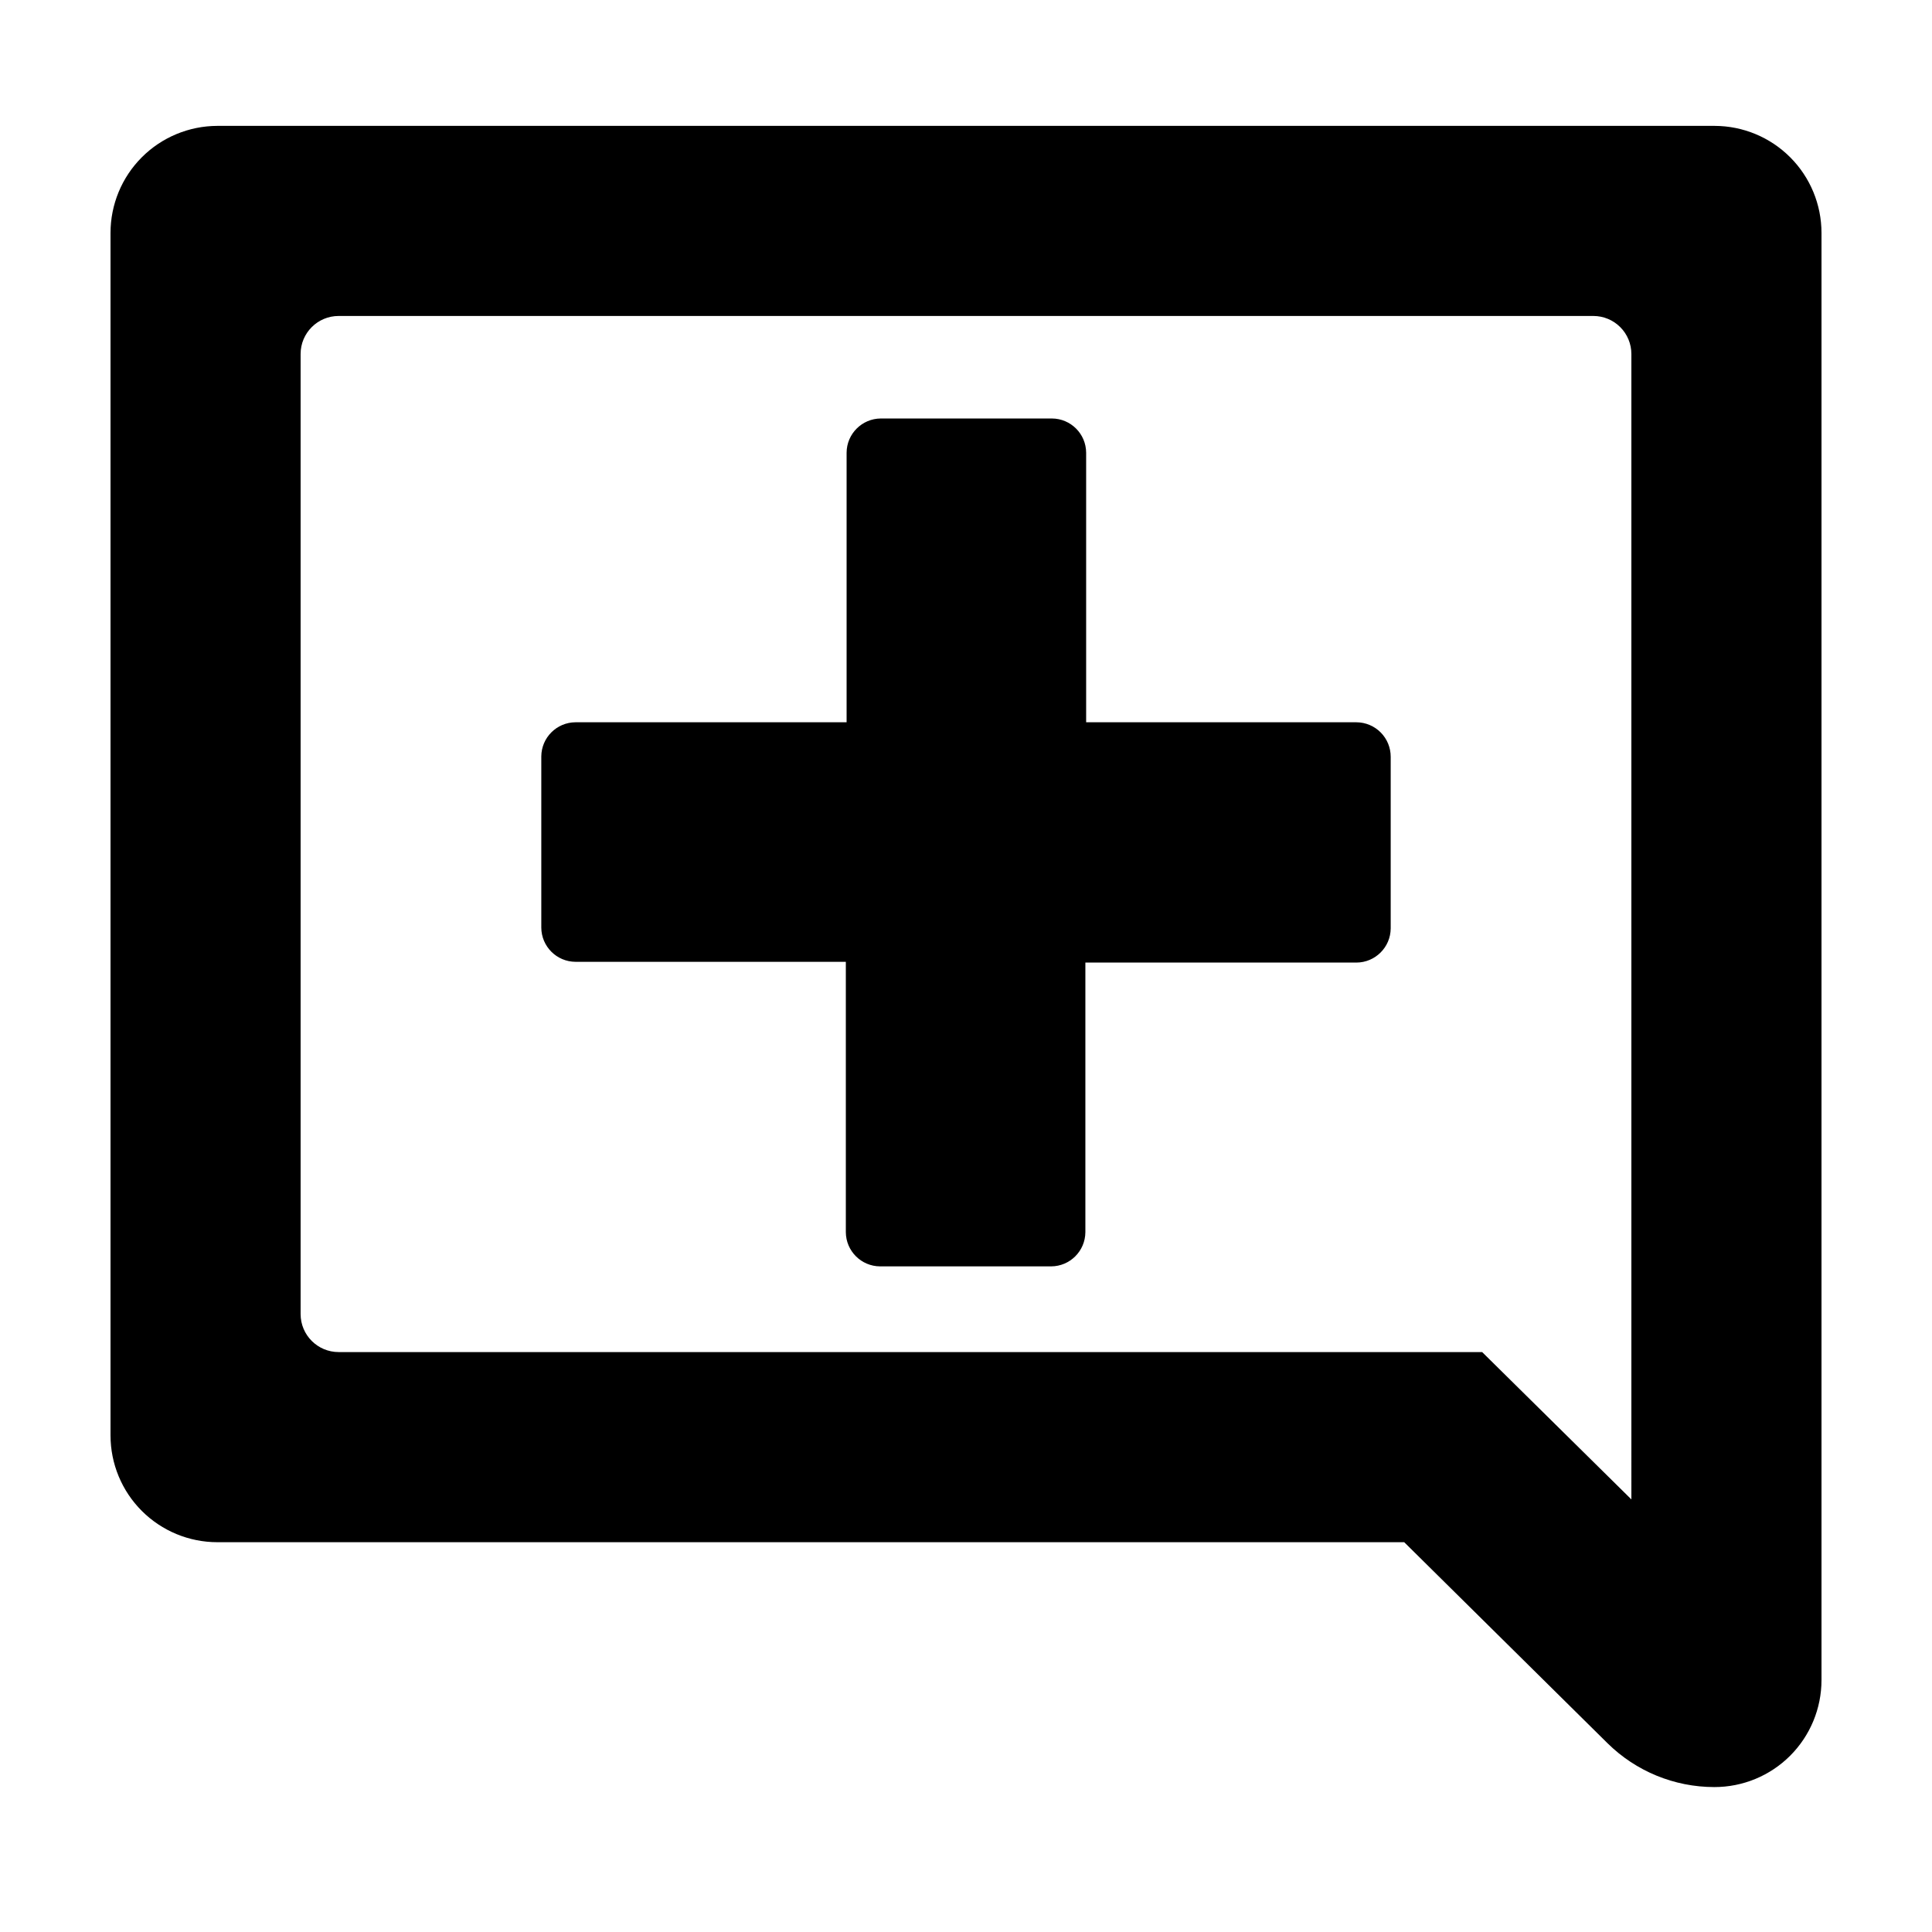
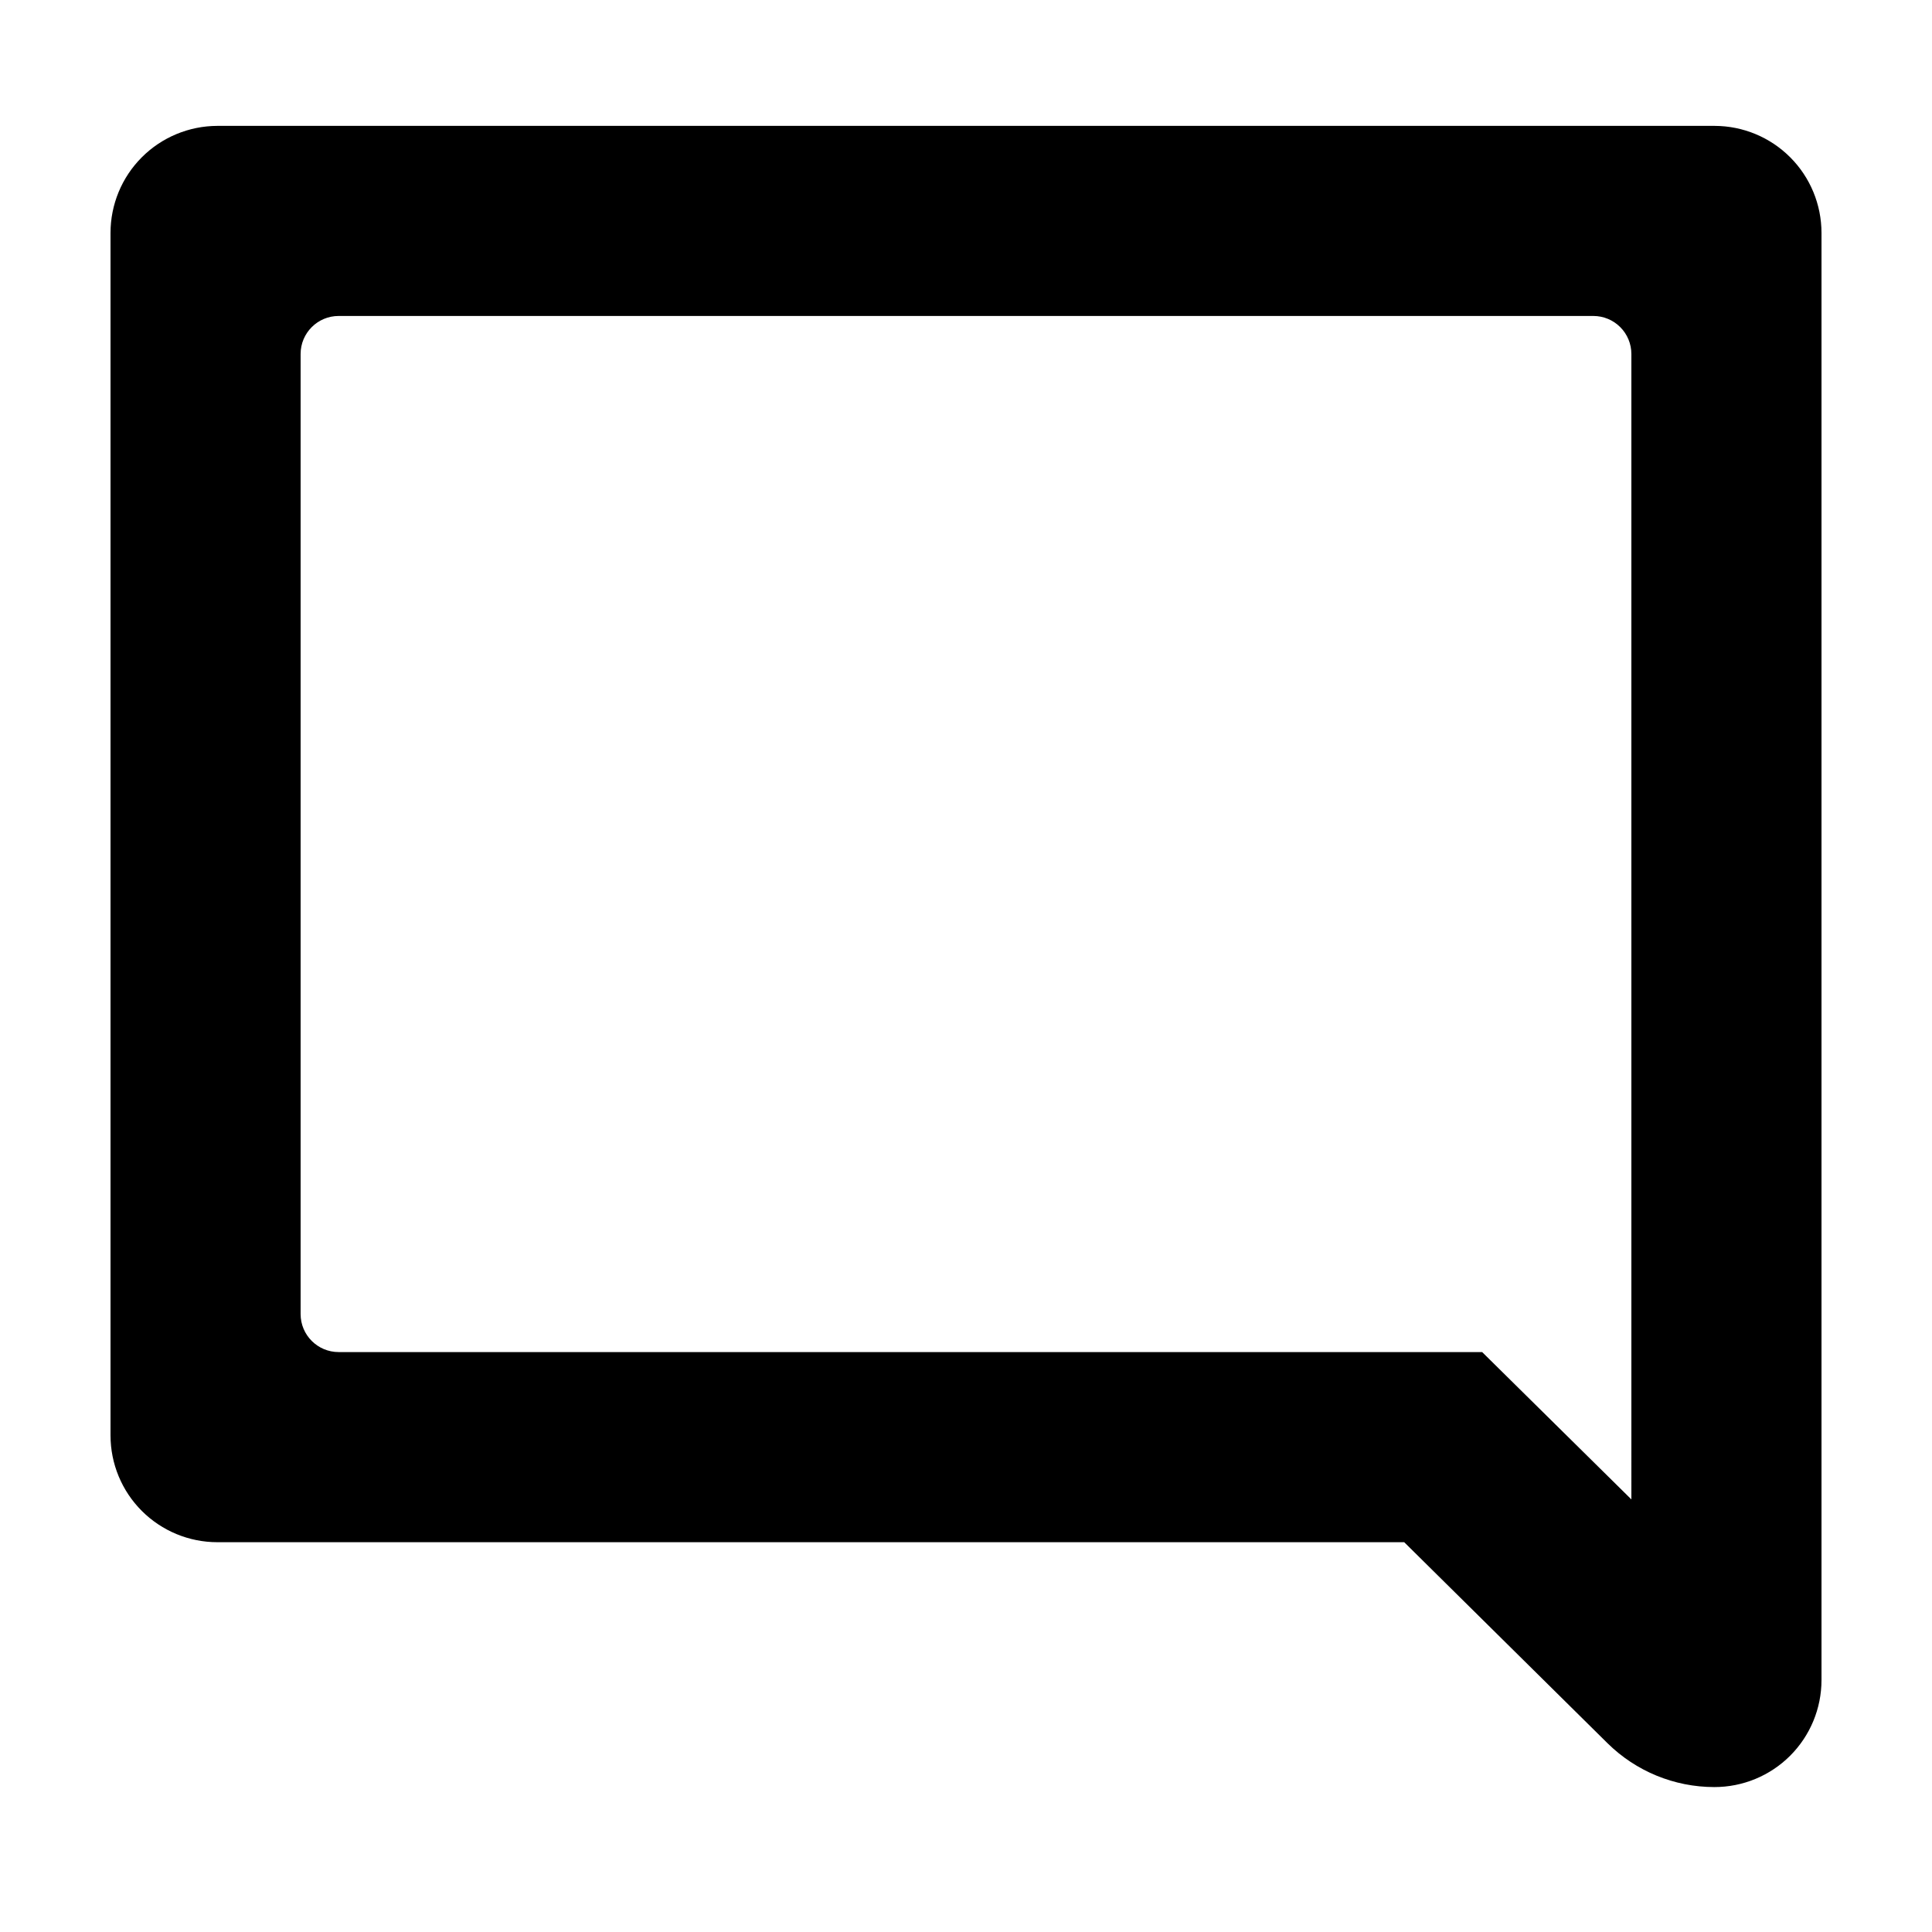
<svg xmlns="http://www.w3.org/2000/svg" fill="#000000" width="800px" height="800px" version="1.1" viewBox="144 144 512 512">
  <g>
-     <path d="m503.48 335.41h-71.641v-71.441c-0.027-4.996-4.07-9.039-9.07-9.066h-45.344 0.004c-5 0.027-9.043 4.07-9.07 9.066v71.441h-71.844c-4.996 0.027-9.039 4.07-9.066 9.07v45.344-0.004c0.027 5 4.07 9.043 9.066 9.07h71.641v71.641c0.027 4.996 4.074 9.043 9.07 9.07h45.344c4.996-0.027 9.039-4.074 9.066-9.07v-71.441h71.844c4.996-0.027 9.043-4.07 9.07-9.066v-45.445c0.012-2.418-0.938-4.742-2.637-6.461-1.699-1.719-4.016-2.695-6.434-2.707z" />
    <path d="m598.4 177.36h-396.8c-7.512 0.016-14.715 3.008-20.023 8.328-5.309 5.316-8.289 12.523-8.289 20.039v318.66c0 7.508 2.981 14.711 8.293 20.02 5.309 5.309 12.512 8.293 20.02 8.293h314.53l53.859 53.254c7.539 7.449 17.711 11.633 28.312 11.637 7.531 0.012 14.762-2.969 20.09-8.289 5.332-5.32 8.324-12.543 8.324-20.074v-383.5c0-7.516-2.981-14.723-8.289-20.039-5.309-5.32-12.508-8.312-20.023-8.328zm-22.066 364-39.551-39.047h-303.04c-5.566 0-10.078-4.508-10.078-10.074v-254.43c0-5.562 4.512-10.074 10.078-10.074h332.51c2.676 0 5.238 1.062 7.125 2.953 1.891 1.887 2.953 4.449 2.953 7.121z" />
  </g>
</svg>